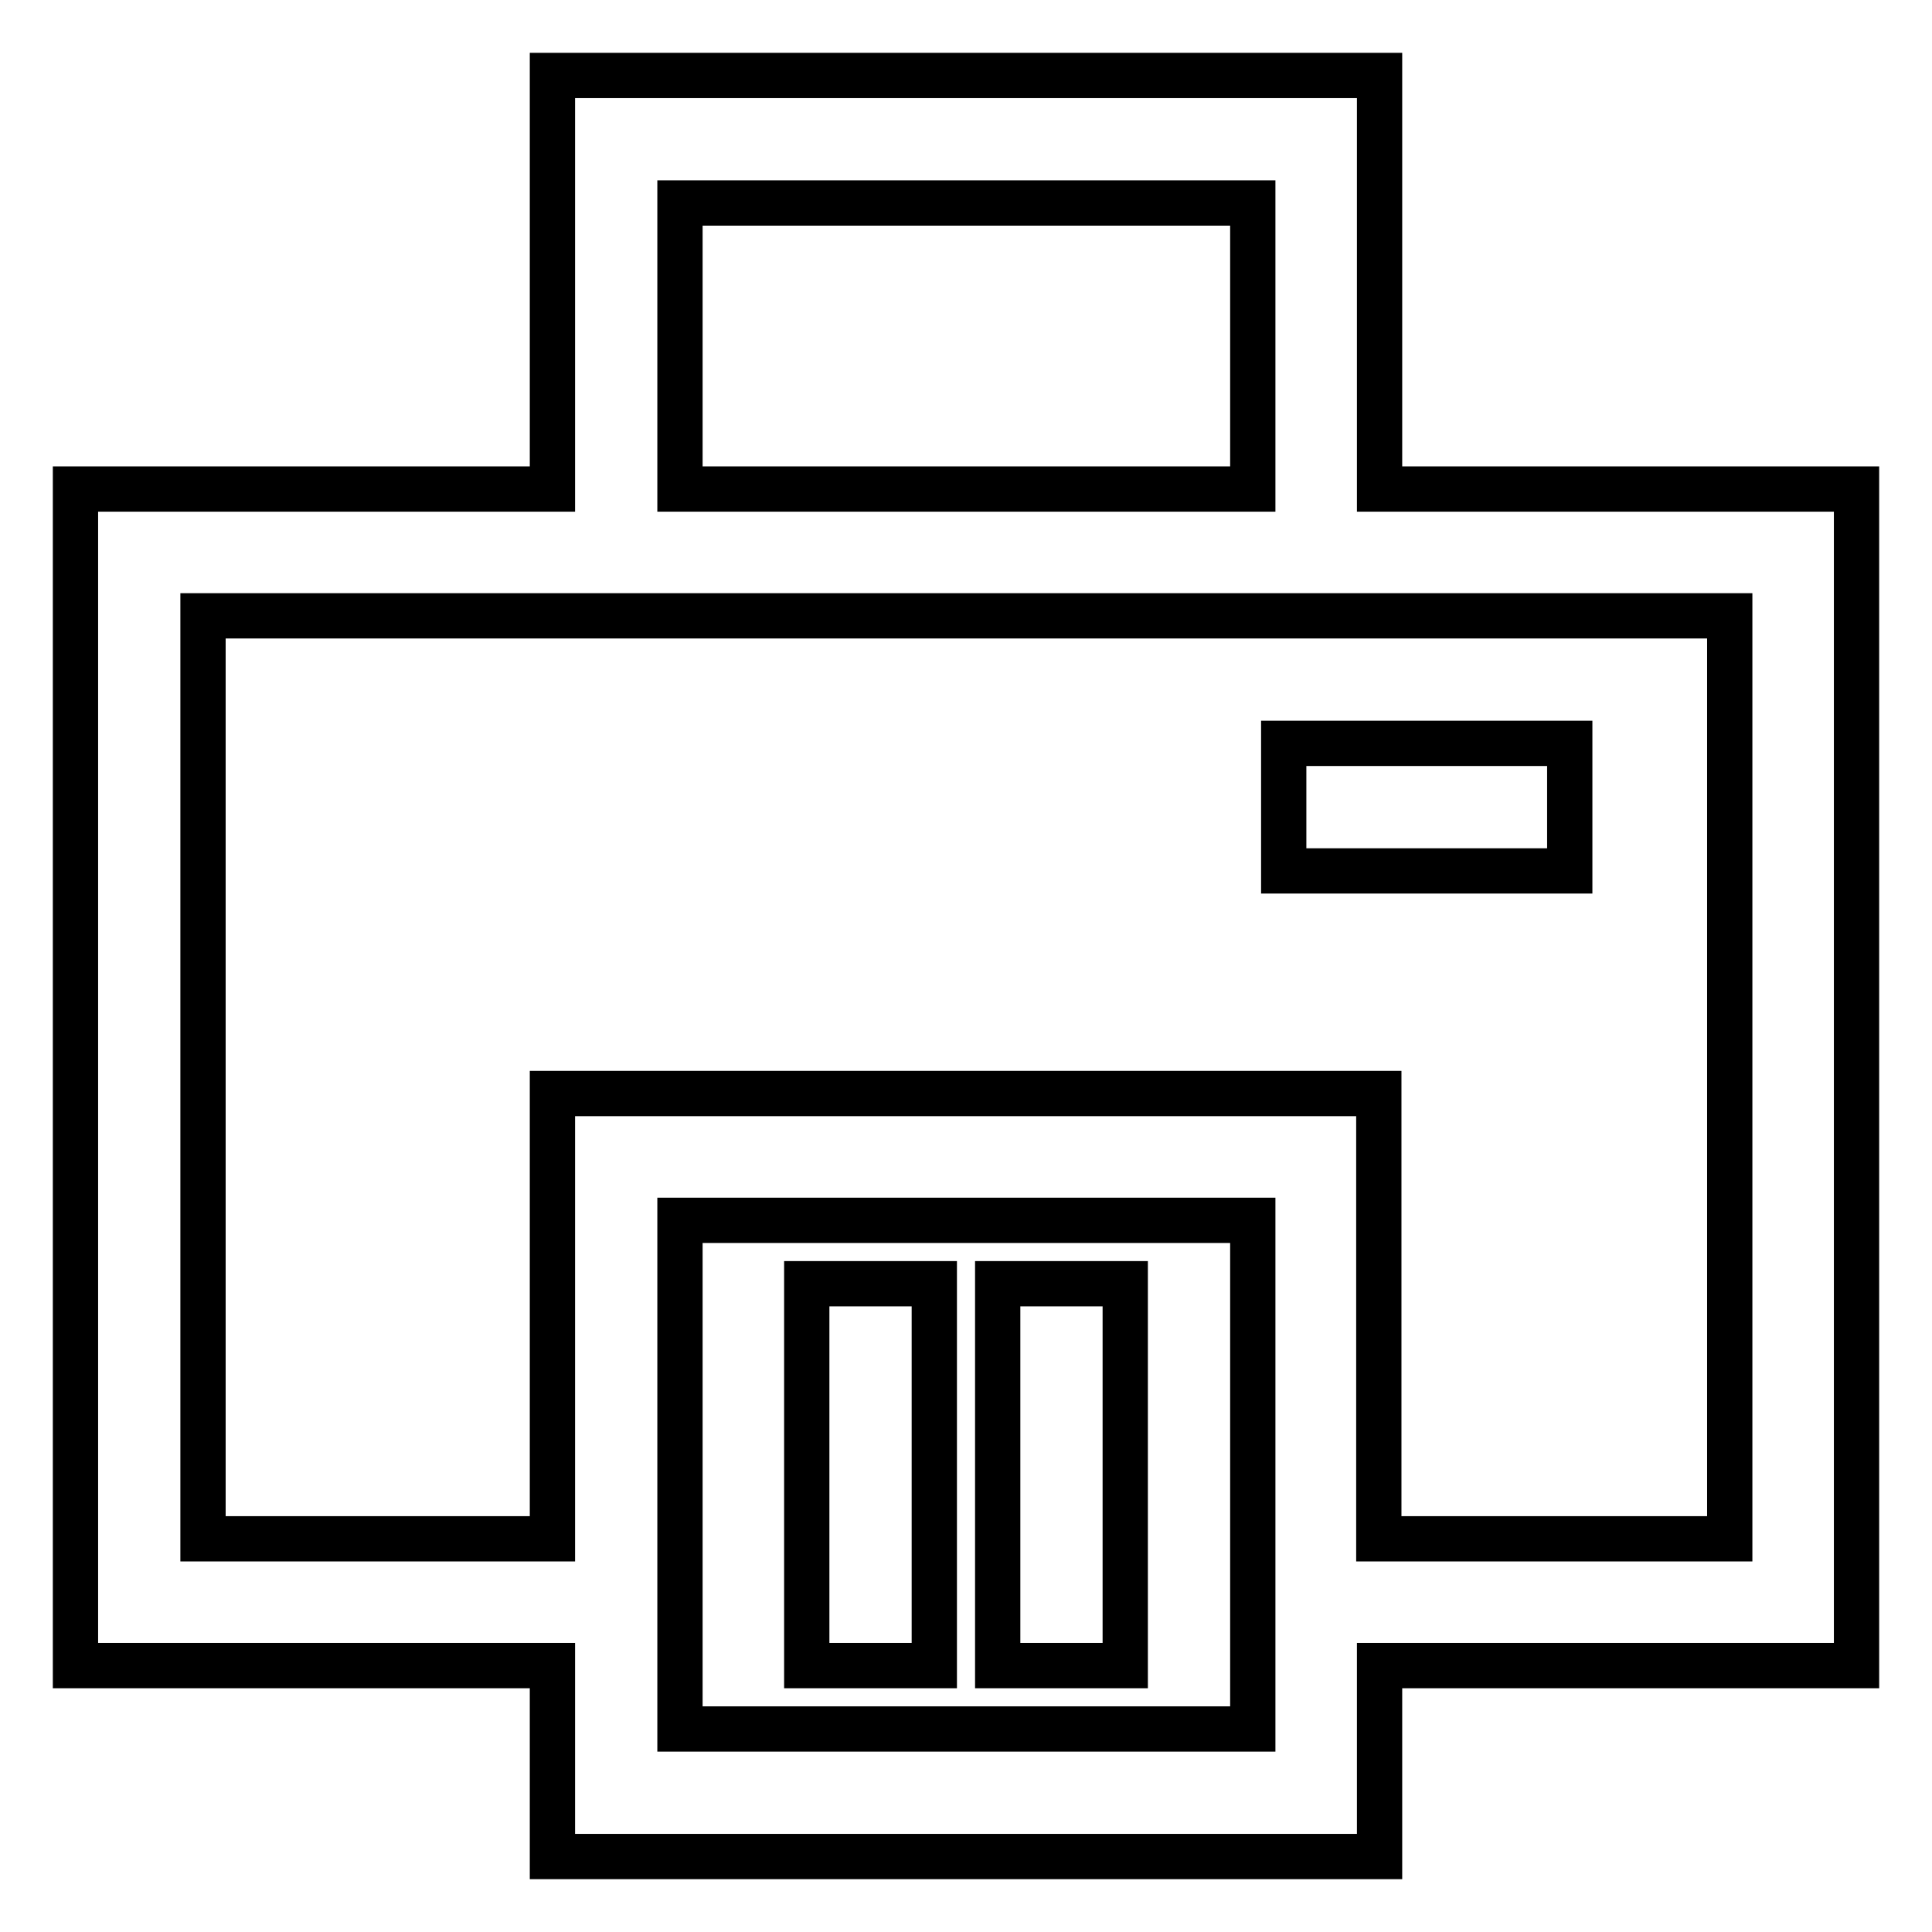
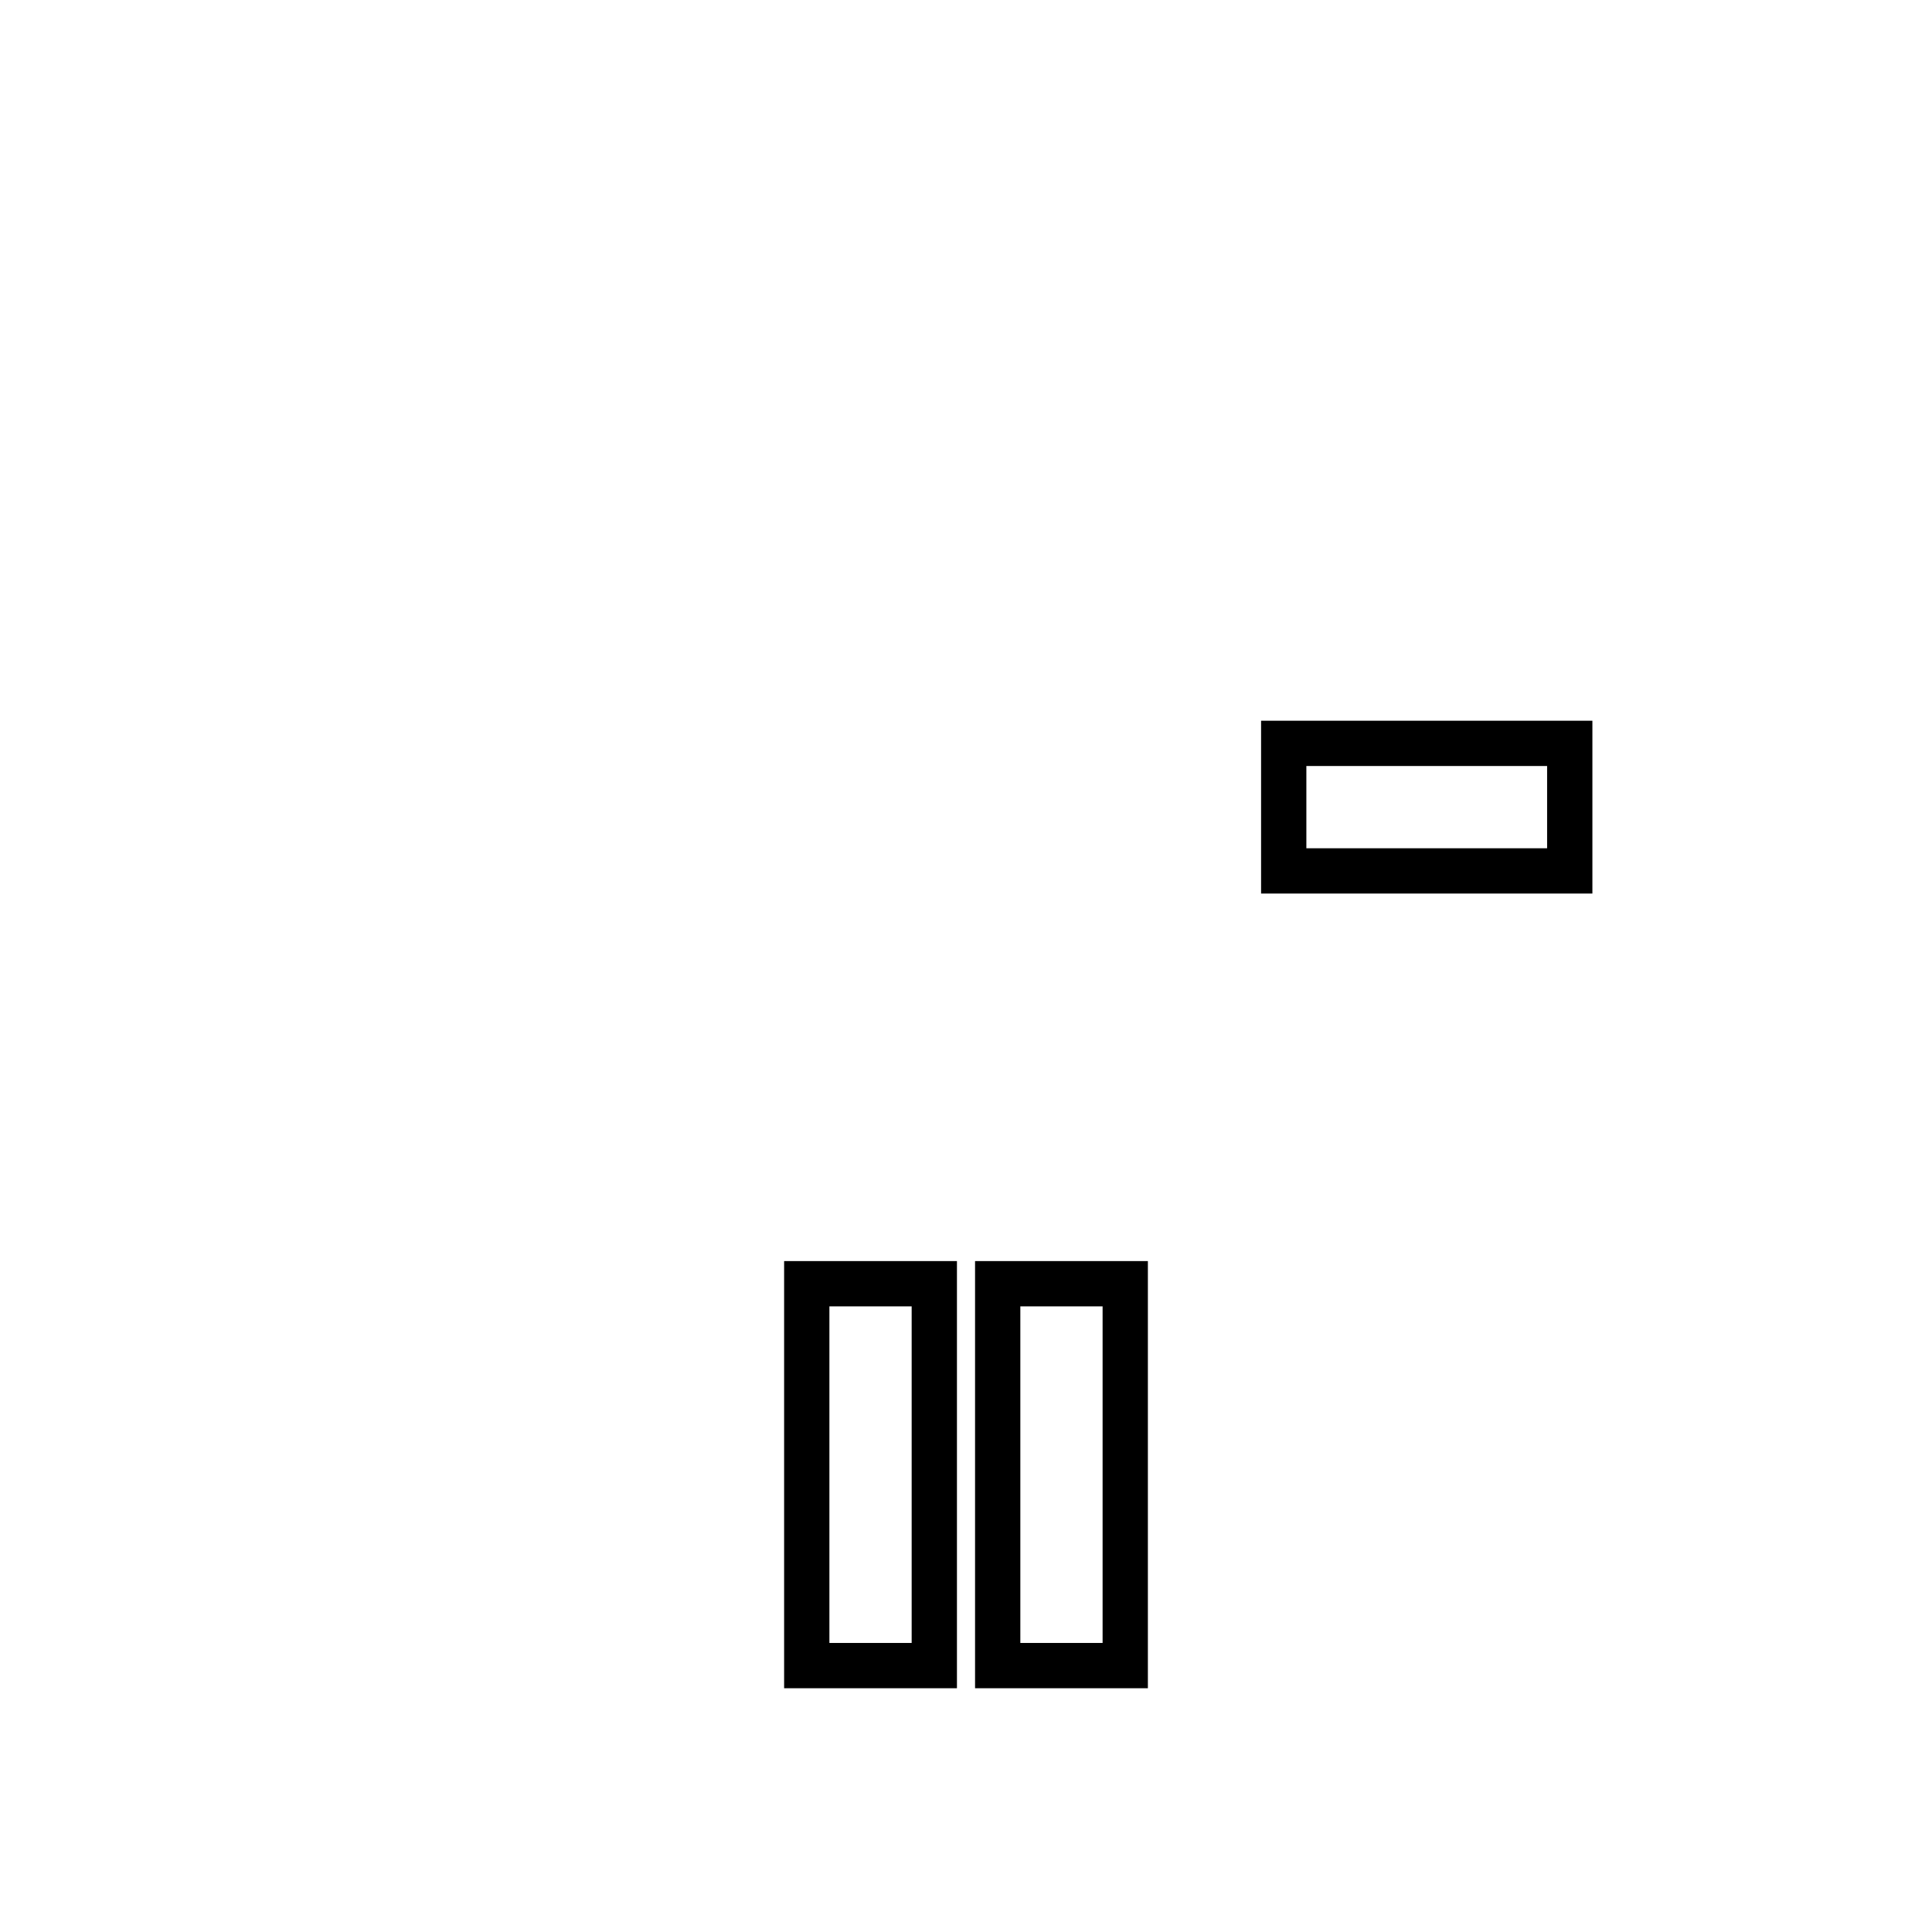
<svg xmlns="http://www.w3.org/2000/svg" version="1.1" x="0px" y="0px" viewBox="0 0 256 256" enable-background="new 0 0 256 256" xml:space="preserve">
  <g>
-     <path stroke-width="6" fill-opacity="0" stroke="#000000" d="M246,64.8h-63.2V10H73.2v54.8H10v155.9h63.2V246h109.6v-25.3H246V64.8z M90.1,26.9h75.9v37.9H90.1V26.9z  M165.9,229.1H90.1v-67.4h75.9V229.1z M229.1,203.9h-46.4v-59H73.2v59H26.9V81.6h202.3V203.9z" />
    <path stroke-width="6" fill-opacity="0" stroke="#000000" d="M132.2,170.1h16.9v50.6h-16.9V170.1z M106.9,170.1h16.9v50.6h-16.9V170.1z M170.1,98.5h37.9v16.9h-37.9 V98.5z" />
  </g>
</svg>